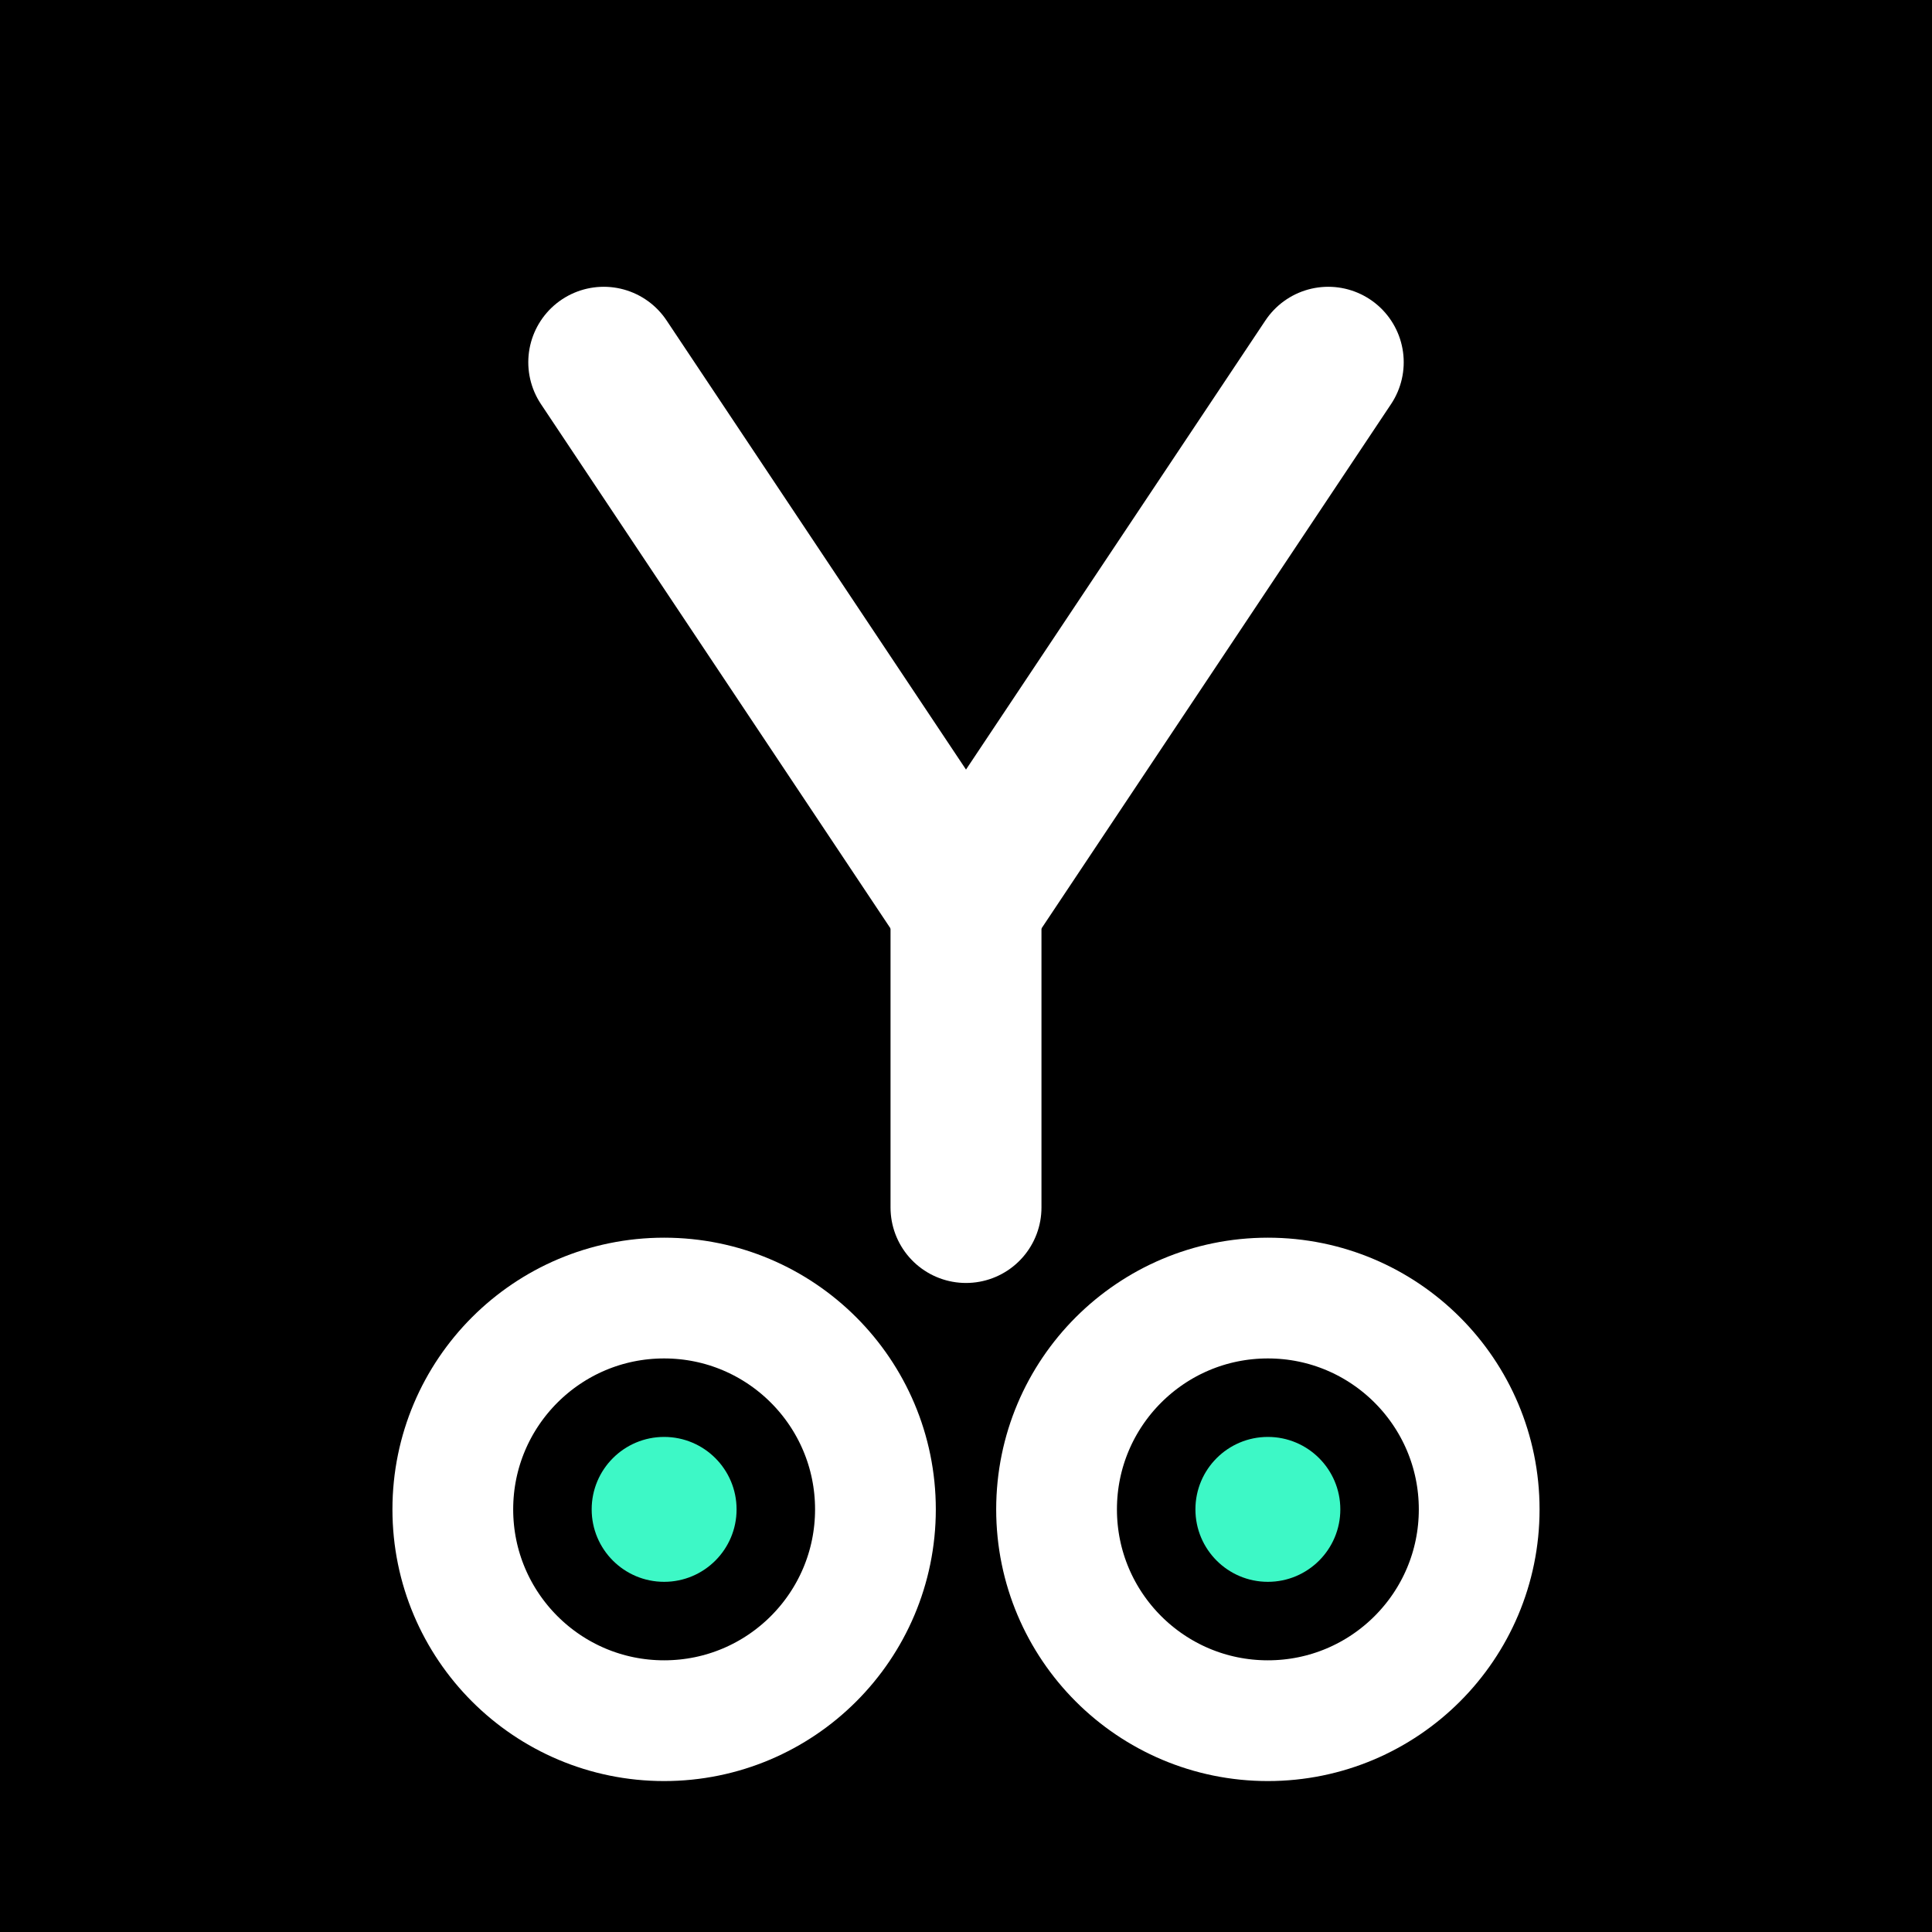
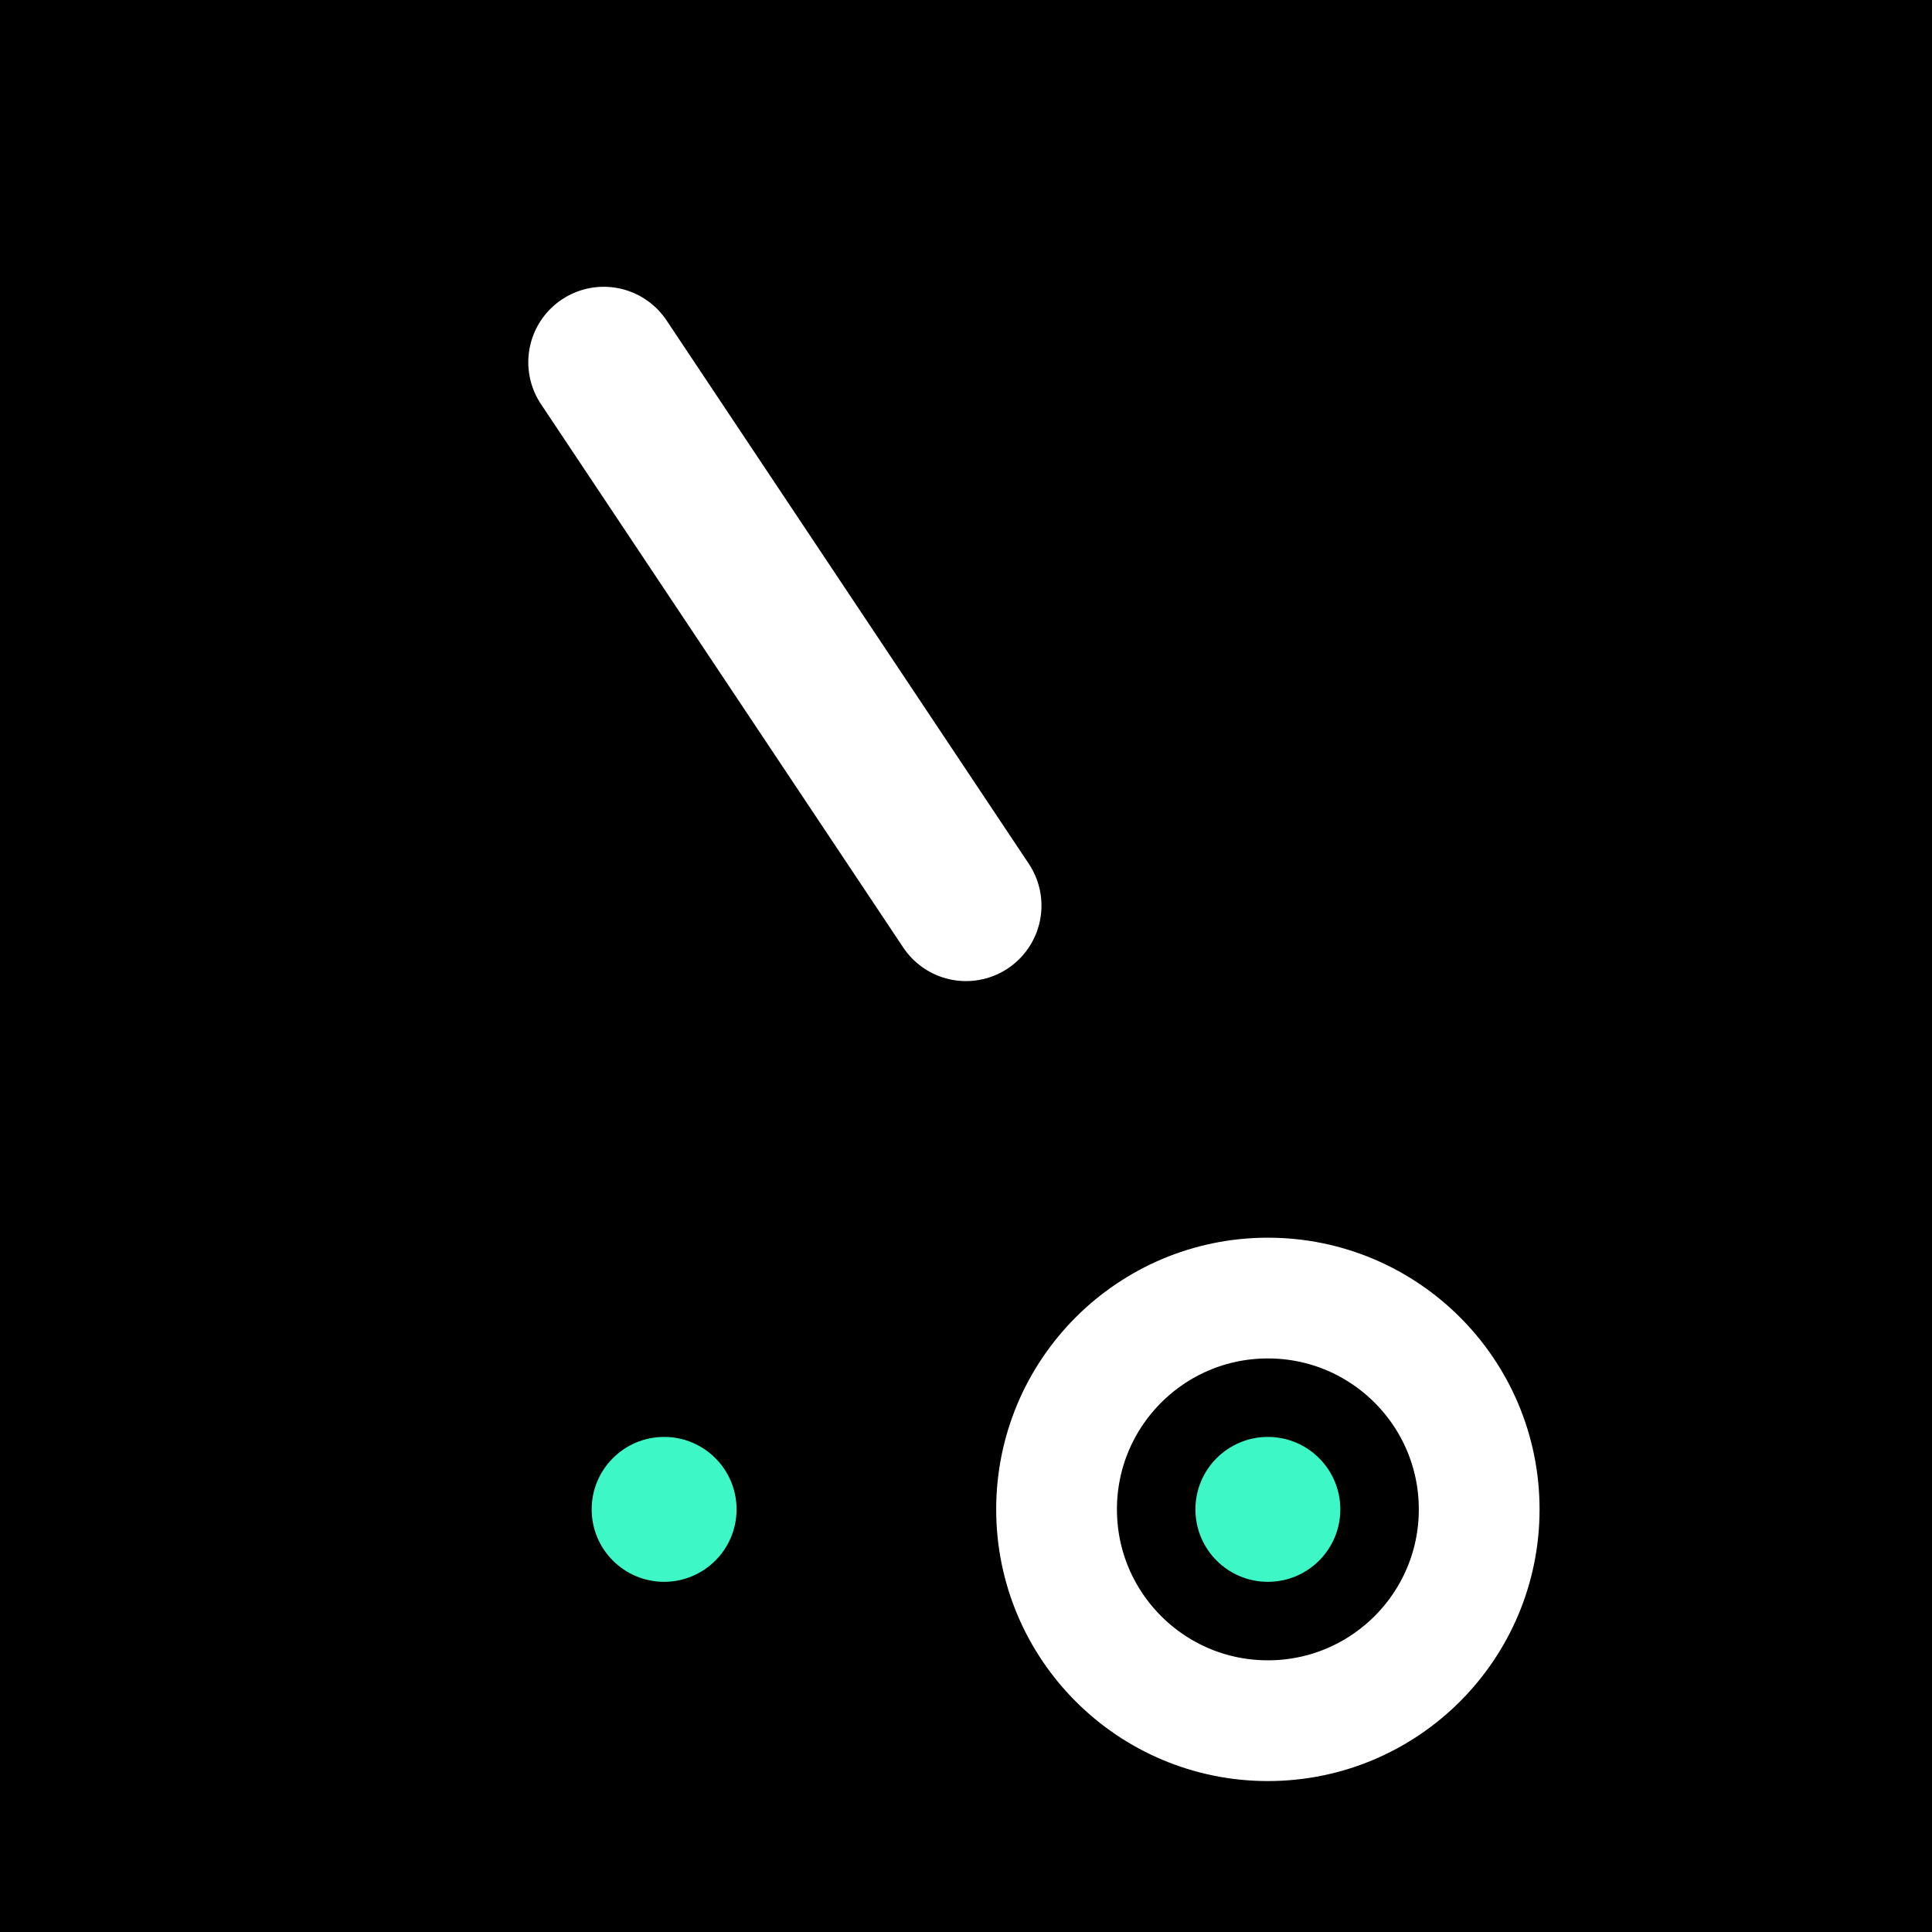
<svg xmlns="http://www.w3.org/2000/svg" width="32" height="32" viewBox="0 0 32 32" fill="none">
  <rect width="32" height="32" fill="#000000" />
-   <path d="M10 6 L16 15 L22 6" stroke="#FFFFFF" stroke-width="2.5" stroke-linecap="round" stroke-linejoin="round" fill="none" />
-   <line x1="16" y1="15" x2="16" y2="20" stroke="#FFFFFF" stroke-width="2.5" stroke-linecap="round" />
-   <circle cx="11" cy="25" r="3.5" stroke="#FFFFFF" stroke-width="2" fill="none" />
+   <path d="M10 6 L16 15 " stroke="#FFFFFF" stroke-width="2.5" stroke-linecap="round" stroke-linejoin="round" fill="none" />
  <circle cx="11" cy="25" r="1.2" fill="#3DF8C6" />
  <circle cx="21" cy="25" r="3.5" stroke="#FFFFFF" stroke-width="2" fill="none" />
  <circle cx="21" cy="25" r="1.2" fill="#3DF8C6" />
</svg>